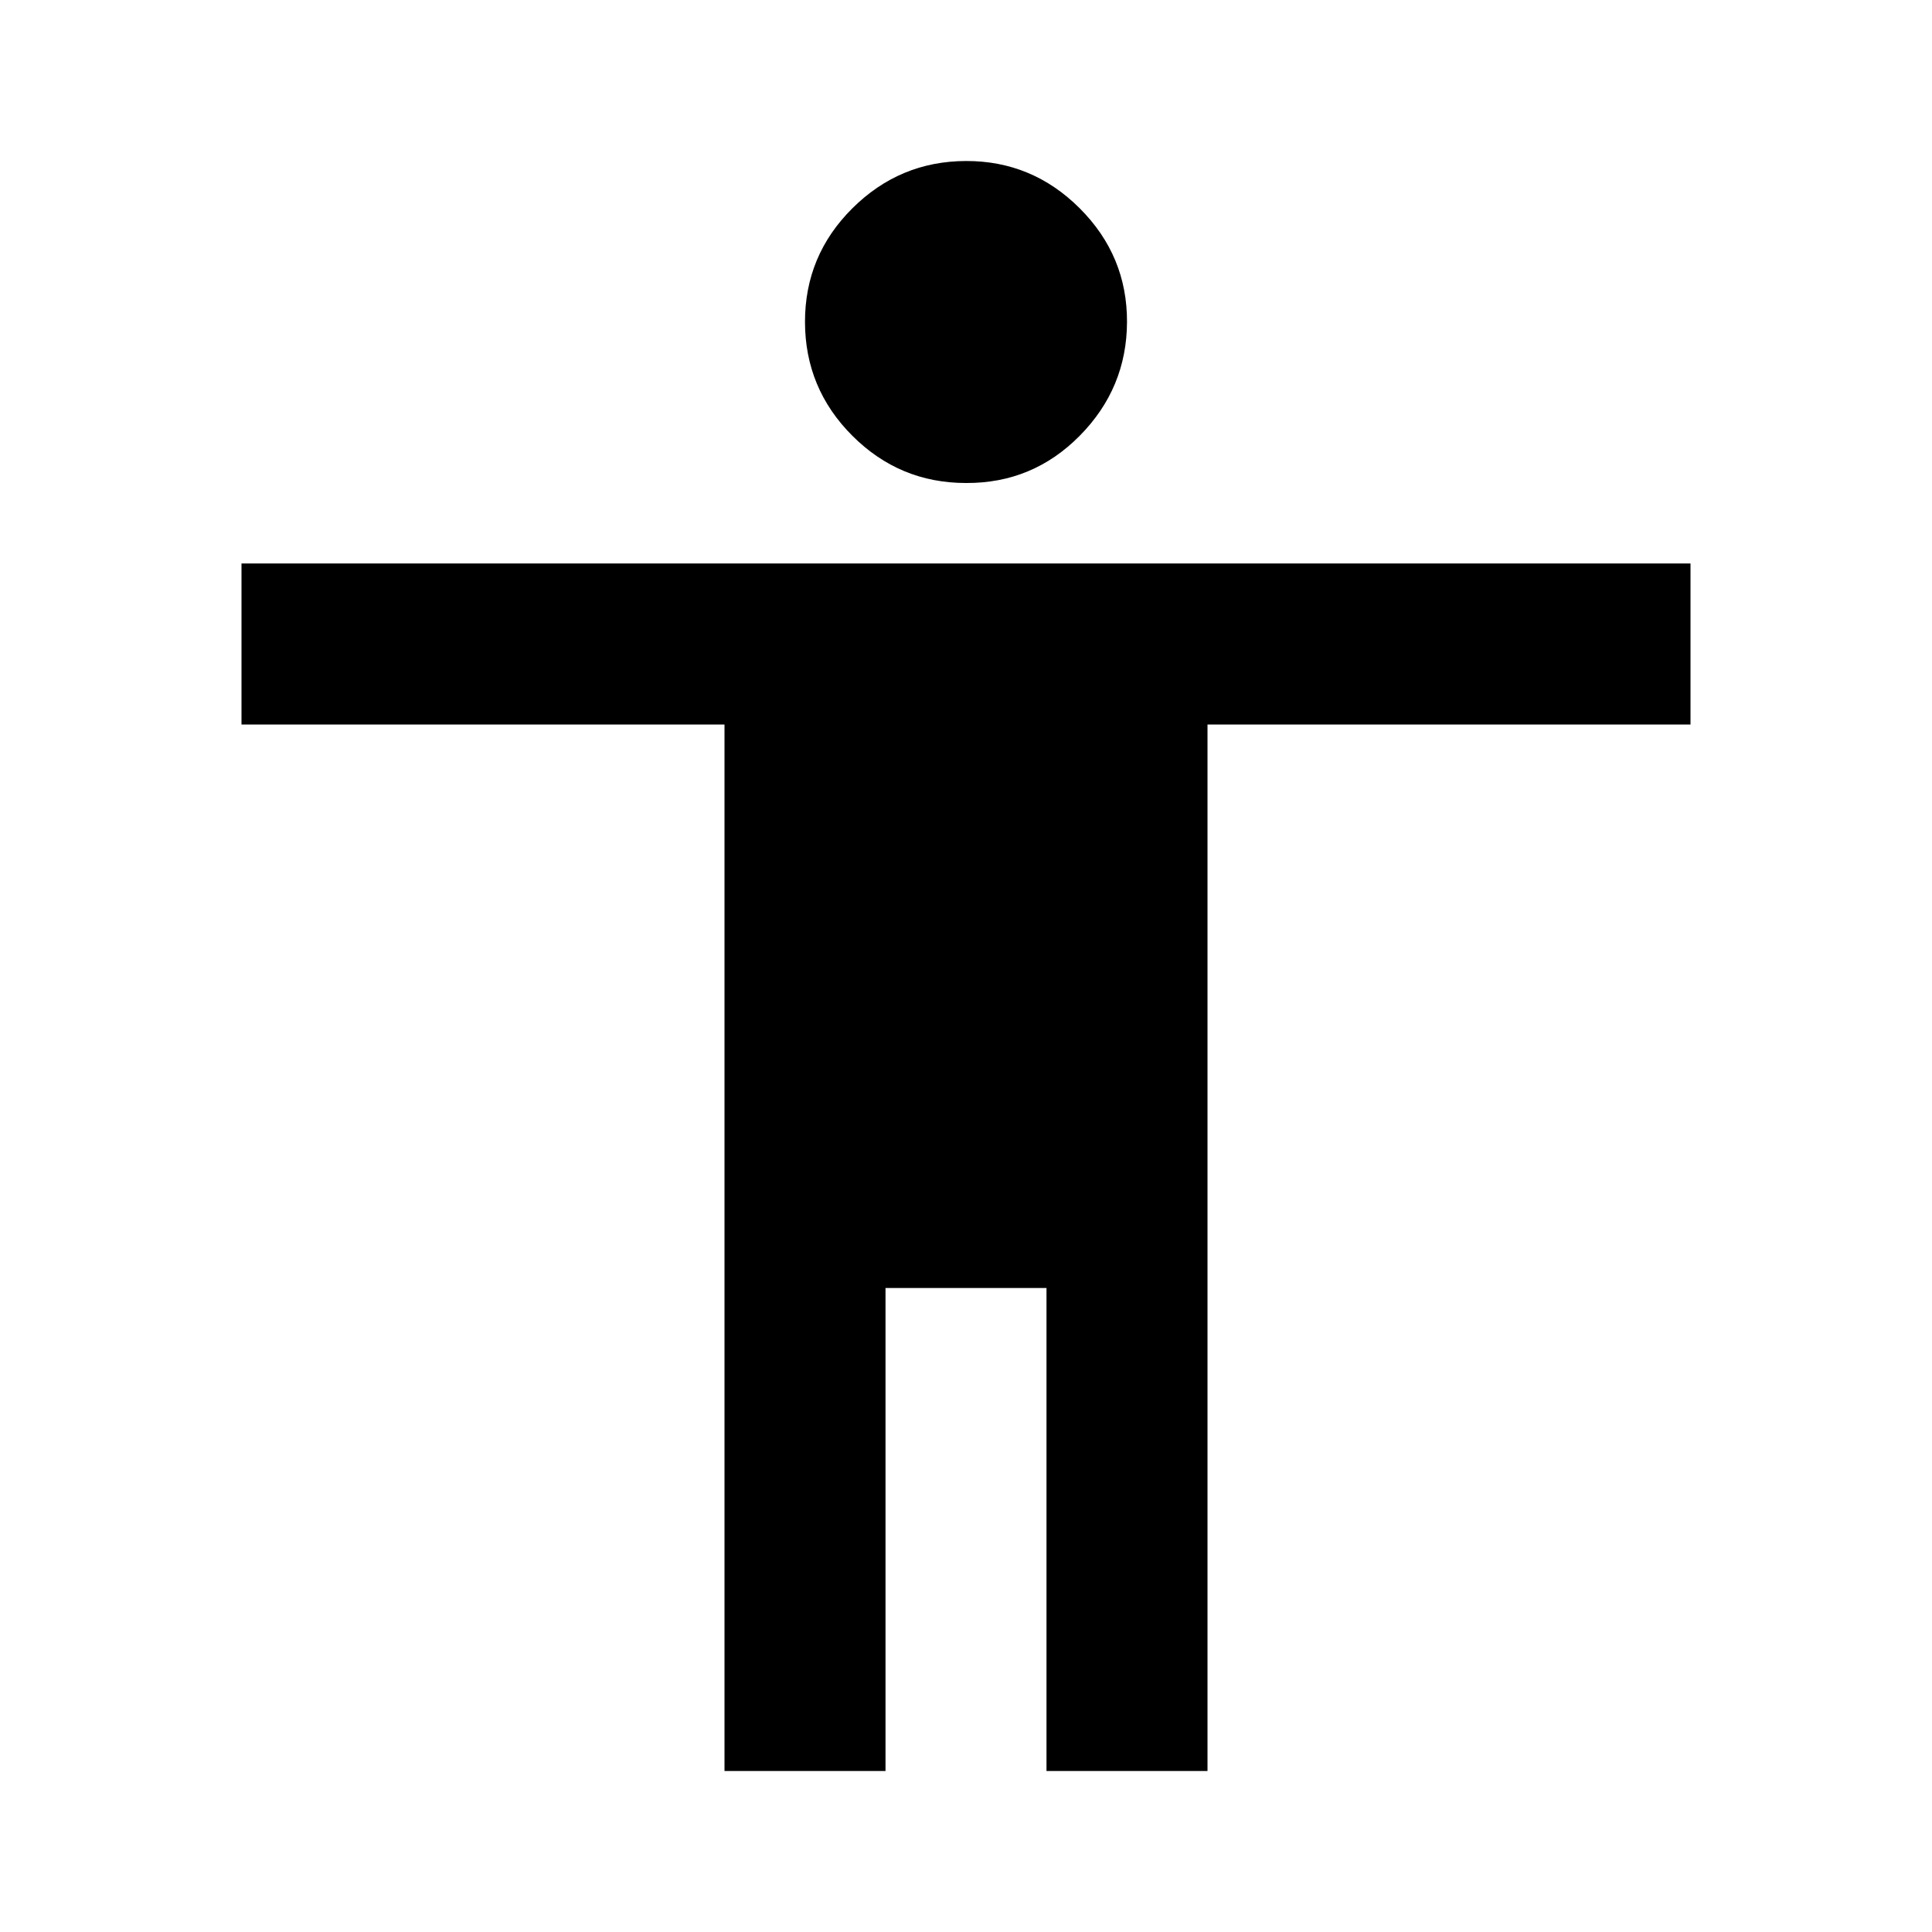
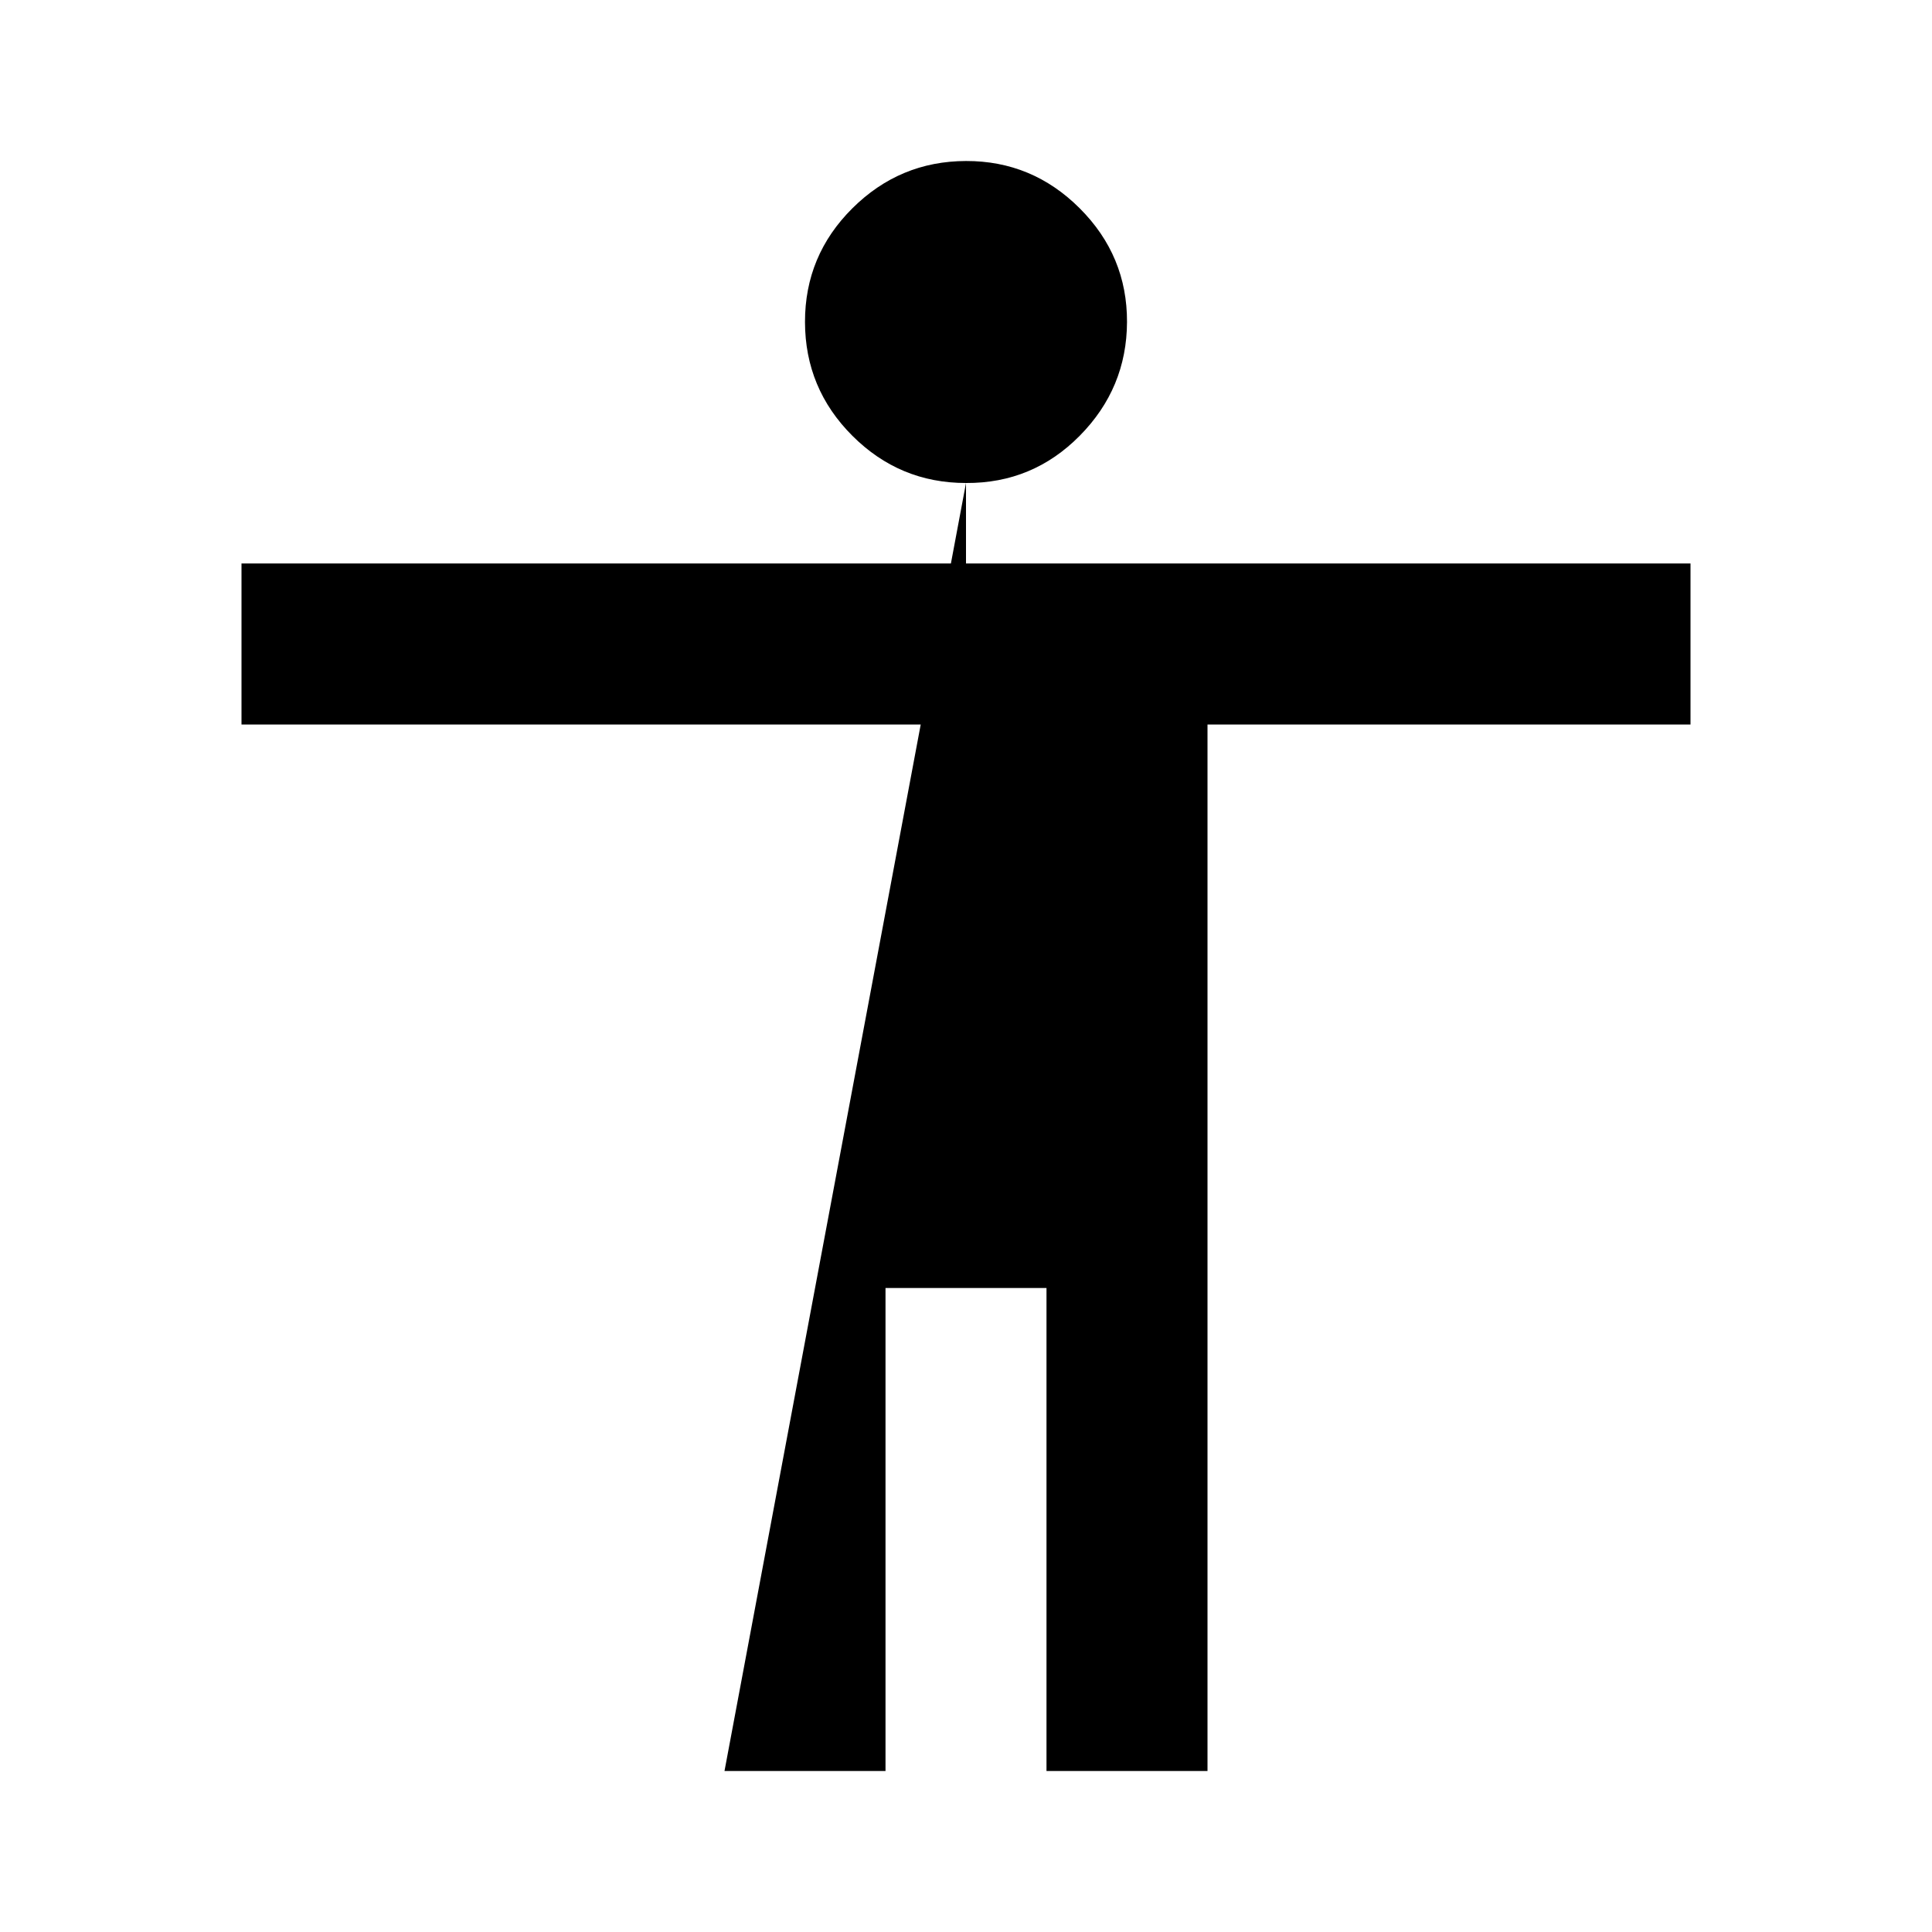
<svg xmlns="http://www.w3.org/2000/svg" width="80" height="80" fill="none" viewBox="0 0 80 80">
-   <path fill="#000" d="M40 20c-1.833 0-3.402-.652-4.707-1.957-1.304-1.304-1.957-2.874-1.96-4.71-.002-1.835.651-3.404 1.96-4.706 1.31-1.303 2.878-1.956 4.707-1.96 1.829-.005 3.399.649 4.71 1.96 1.311 1.31 1.963 2.88 1.957 4.706-.007 1.827-.66 3.397-1.957 4.71C43.412 19.357 41.842 20.01 40 20ZM30 73.333V30H10v-6.667h60V30H50v43.333h-6.667v-20h-6.666v20H30Z" />
+   <path fill="#000" d="M40 20c-1.833 0-3.402-.652-4.707-1.957-1.304-1.304-1.957-2.874-1.96-4.71-.002-1.835.651-3.404 1.96-4.706 1.31-1.303 2.878-1.956 4.707-1.96 1.829-.005 3.399.649 4.71 1.96 1.311 1.31 1.963 2.88 1.957 4.706-.007 1.827-.66 3.397-1.957 4.71C43.412 19.357 41.842 20.01 40 20ZV30H10v-6.667h60V30H50v43.333h-6.667v-20h-6.666v20H30Z" />
</svg>